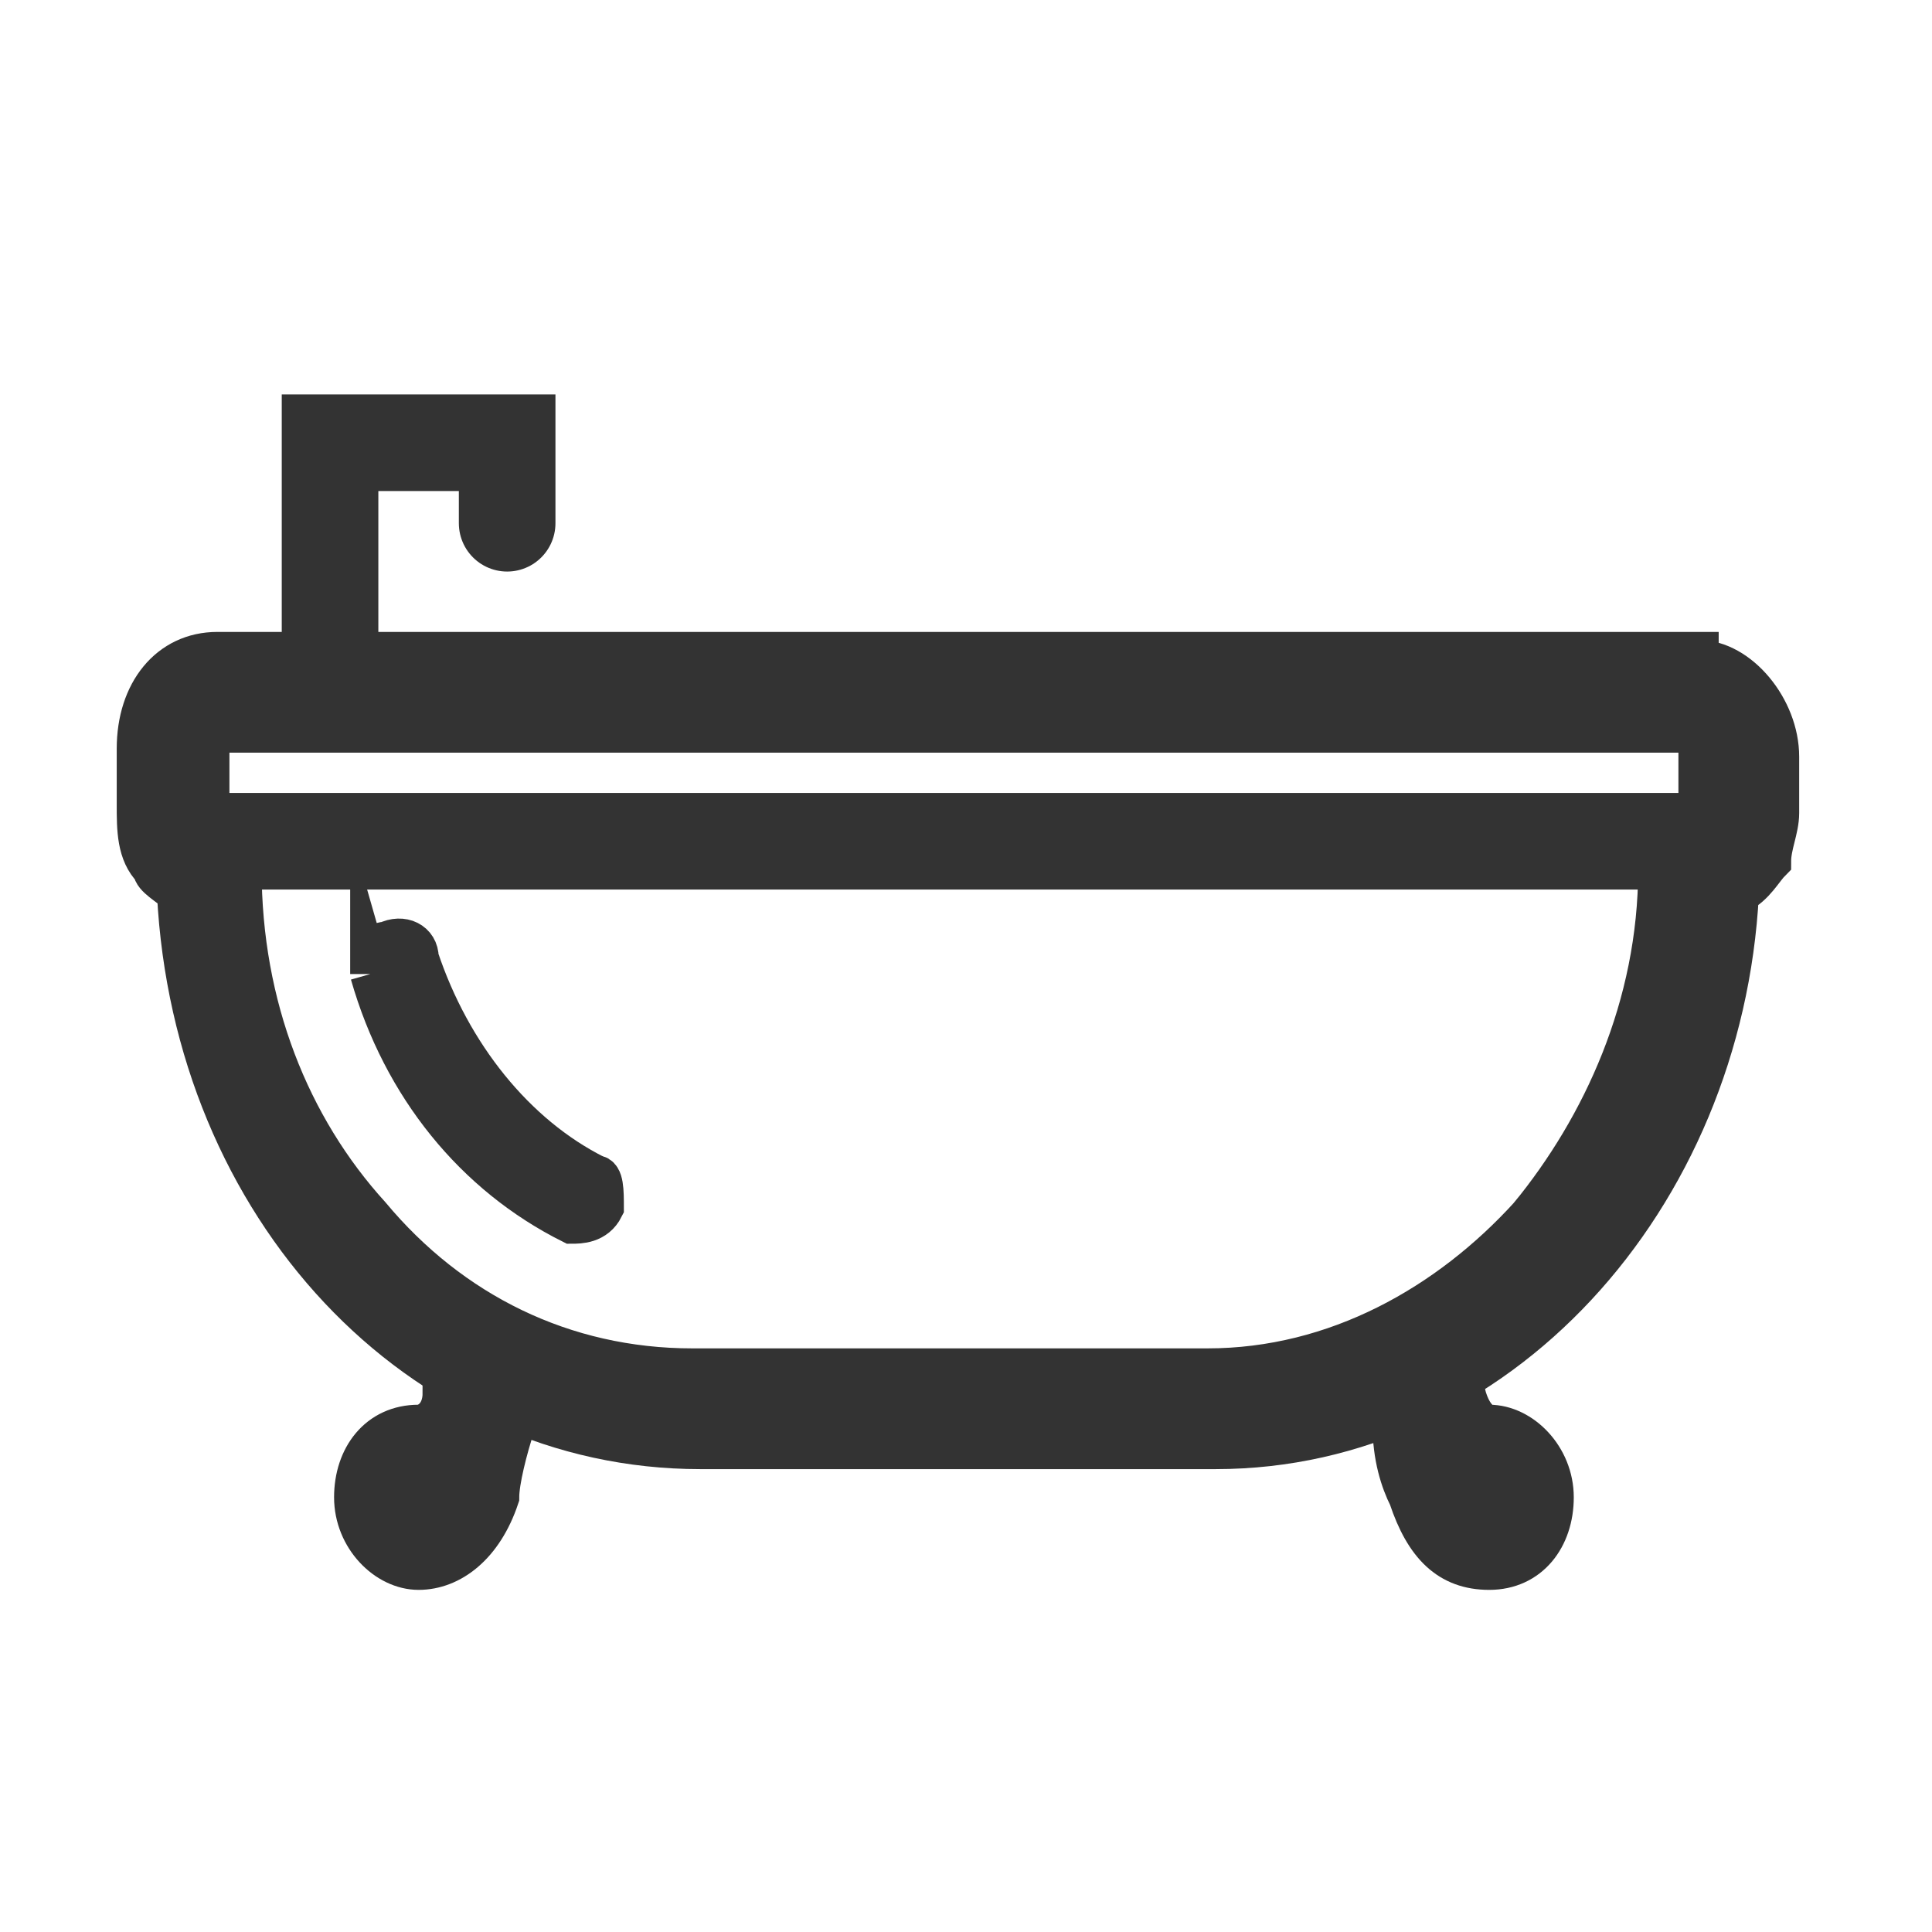
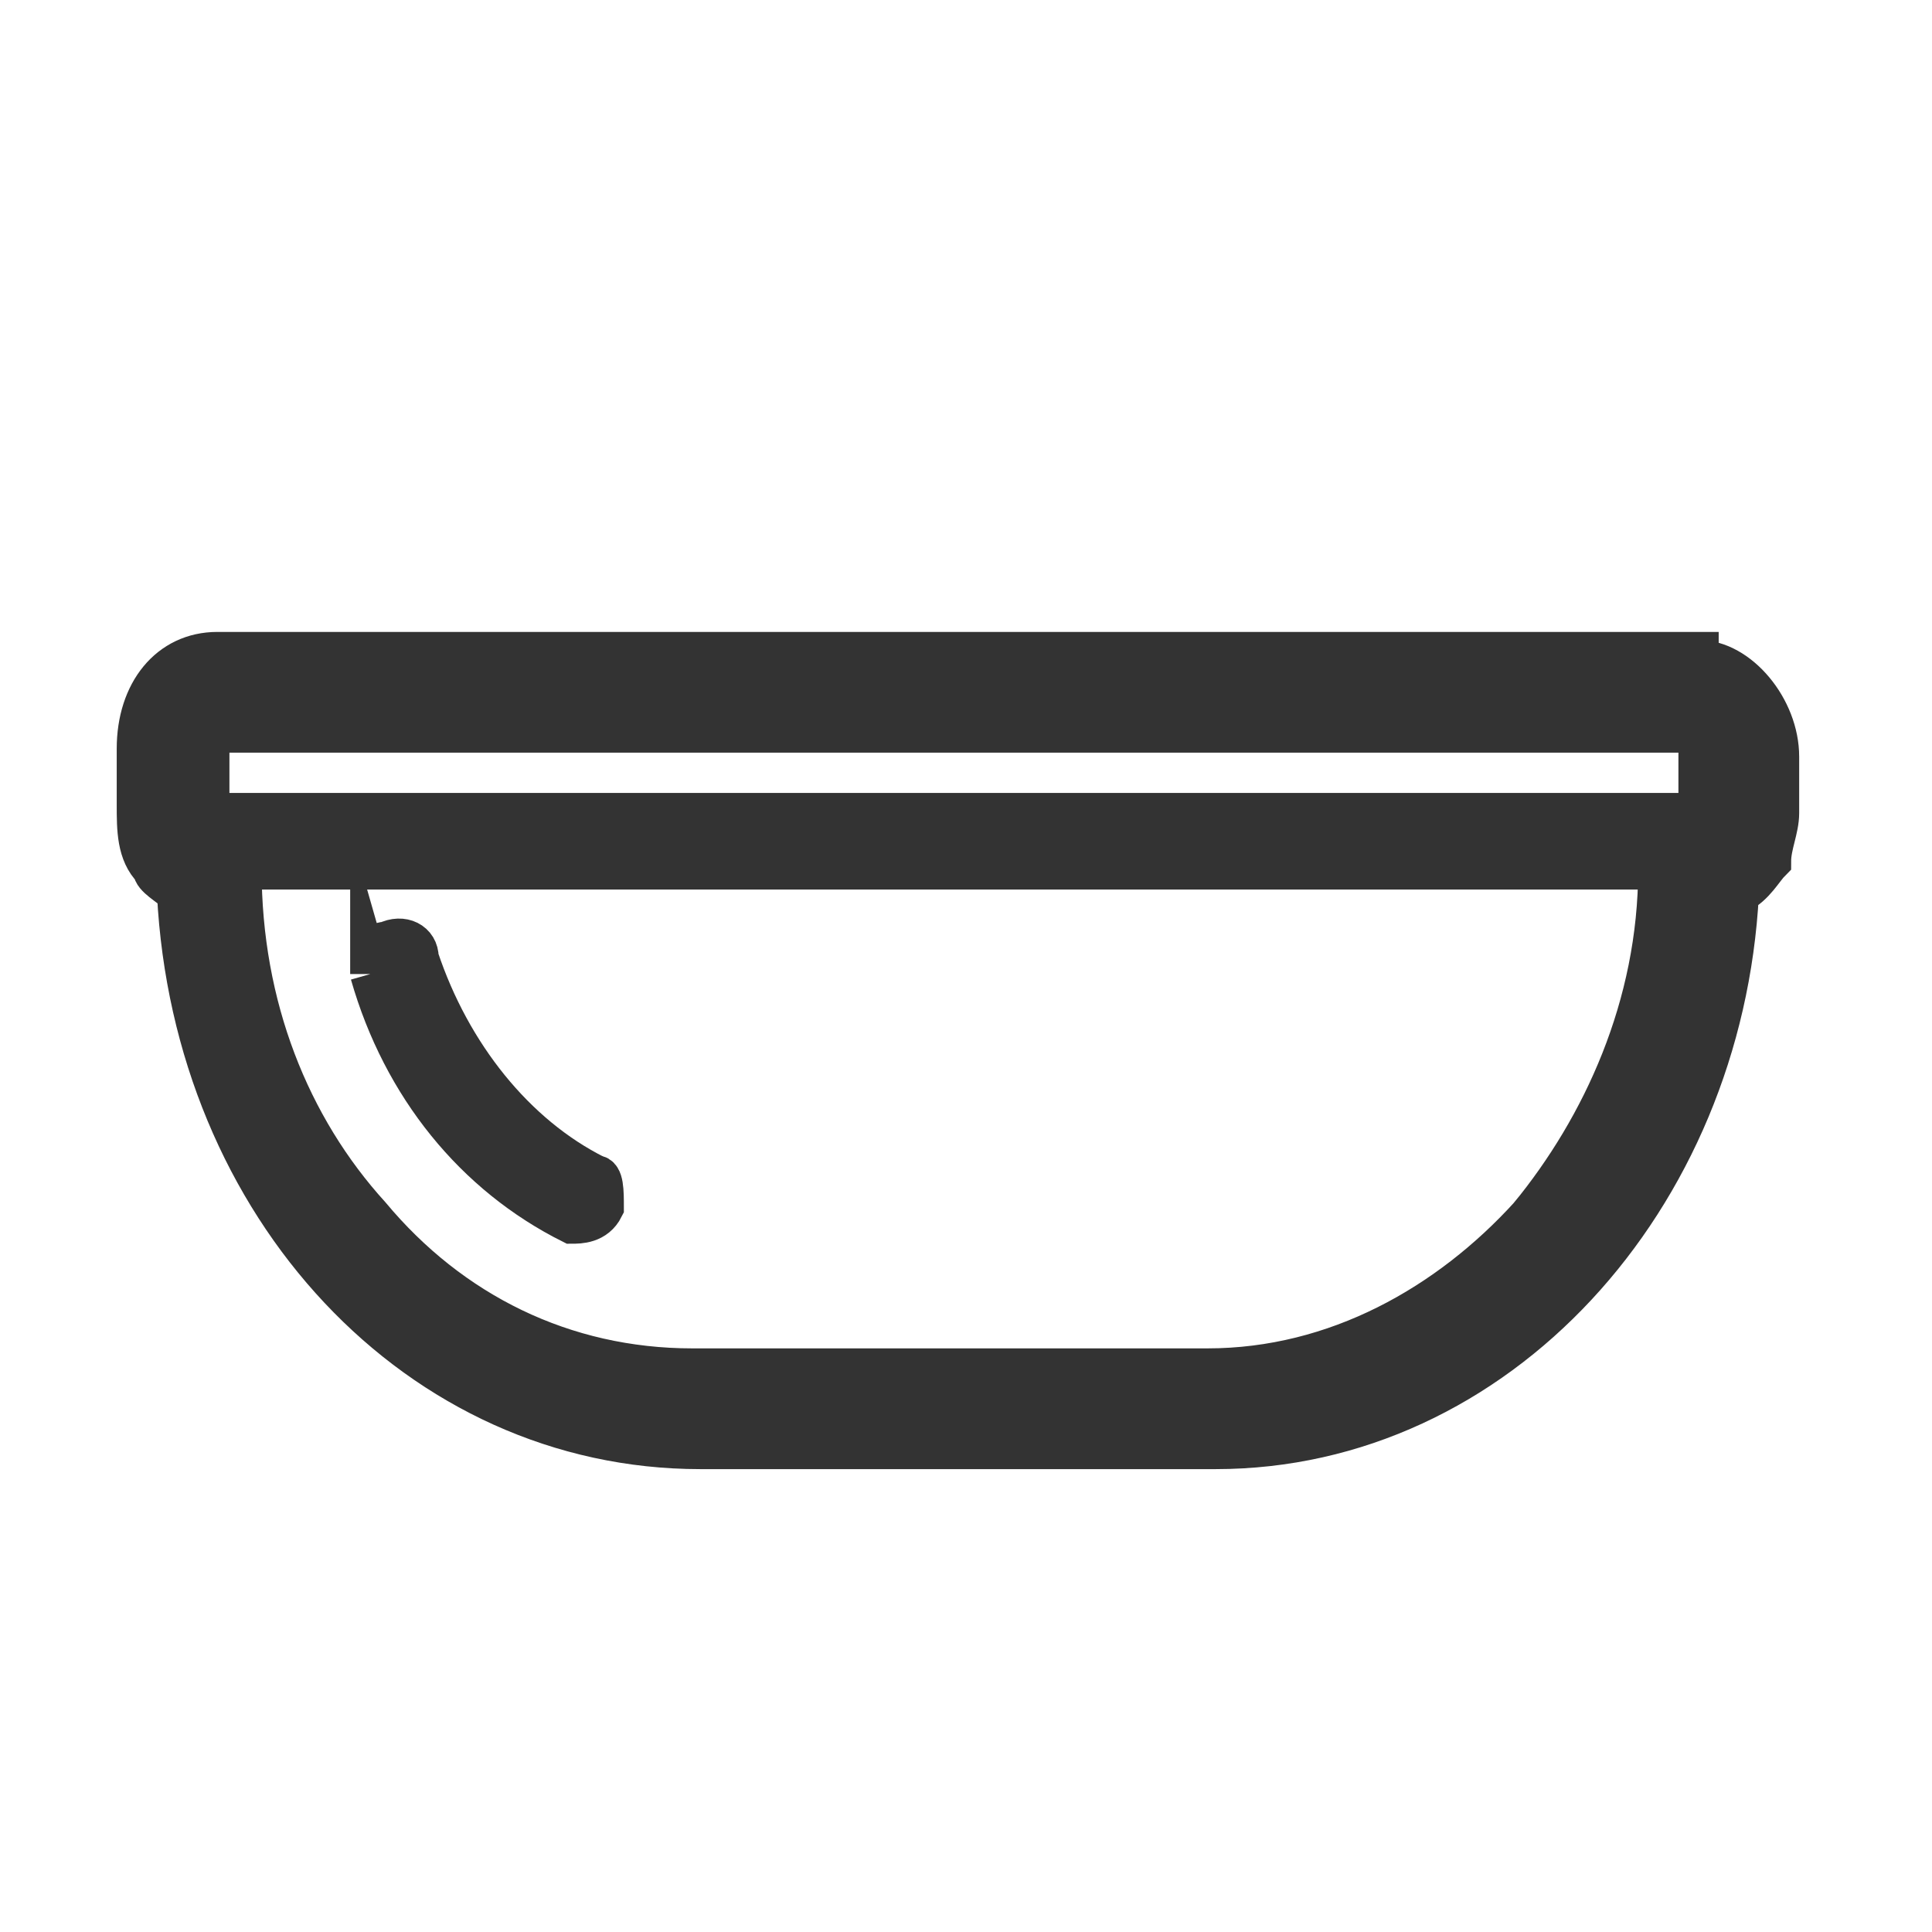
<svg xmlns="http://www.w3.org/2000/svg" version="1.1" viewBox="0 0 24 24">
  <defs>
    <style> .st0, .st1 { fill: #333; } .st0, .st2 { display: none; } .st3 { stroke-linecap: round; stroke-width: 1.2px; } .st3, .st1, .st2 { stroke: #333; stroke-miterlimit: 10; } .st3, .st2 { fill: none; } .st1 { stroke-width: .5px; } .st2 { stroke-width: 2px; } </style>
  </defs>
  <g id="Layer_1">
    <polygon class="st0" points="13.3 4.8 9.9 7.8 8.7 8.8 7 10.3 7.7 11.3 8.7 10.4 8.7 16.5 18 16.5 18 10.4 19 11.3 19.7 10.3 13.3 4.8" />
-     <path class="st2" d="M5.8,21.9" />
    <path class="st0" d="M12.1,1.9c1.3,0,2.3,1.4,3.4,1.9,1.1.5,2.9.2,3.8,1.1s.6,2.6,1.1,3.8,1.9,2.2,1.9,3.4-1.4,2.3-1.9,3.4c-.5,1.1-.2,2.9-1.1,3.8s-2.6.7-3.8,1.1-2.2,1.9-3.4,1.9-2.3-1.4-3.4-1.9-2.9-.2-3.8-1.1-.7-2.6-1.1-3.8-1.9-2.2-1.9-3.4,1.4-2.3,1.9-3.4.2-2.9,1.1-3.8c.9-.9,2.6-.7,3.8-1.1,1.2-.4,2.2-1.9,3.4-1.9ZM12.1,5.1c-3.9,0-7,3.1-7,7s3.1,7,7,7,7-3.1,7-7h0c0-3.9-3.1-7-7-7ZM15.3,9l.7.6c.1.2.1.5,0,.6l-4.3,4.8c-.2.2-.4.3-.7.3s-.5-.1-.7-.3l-2.3-2.3c-.2-.2-.2-.4,0-.6h0l.7-.7c.2-.2.5-.2.7,0h0l1.7,1.7,3.7-4.2c.2-.2.5-.2.7,0h-.2Z" />
    <g>
-       <path class="st1" d="M5.2,17.7c-.5,0-.8.4-.8.9s.4.9.8.9.8-.3,1-.9c0-.2.1-.6.2-.9-.3-.1-.6-.3-.9-.4,0,.3-.2.4-.3.4Z" />
-       <path class="st1" d="M18.5,17.7c0,0-.2,0-.3-.4-.3.2-.6.3-.9.4,0,.4.1.7.2.9.2.6.5.9,1,.9s.8-.4.8-.9c0-.5-.4-.9-.8-.9Z" />
      <path class="st1" d="M21.1,8.1H2.7c-.6,0-1,.5-1,1.2v.7c0,.3,0,.6.2.8,0,.1.2.2.3.3.2,3.9,3,6.9,6.5,6.9h6.4c3.5,0,6.3-3.1,6.5-6.9.2-.1.3-.3.4-.4,0-.2.1-.4.1-.6v-.7c0-.6-.5-1.2-1-1.2ZM19,15.1c-1,1.1-2.4,1.9-4,1.9h-6.4c-1.6,0-3-.7-4-1.9-1-1.1-1.6-2.6-1.6-4.3h17.6c0,1.7-.7,3.2-1.6,4.3ZM21.2,9.9c0,0,0,.1,0,.2h0s0,0,0,0H2.6s0,0,0,0c0,0,0,0,0-.1v-.7c0,0,0-.2.1-.2h18.3c0,0,.1,0,.1.2v.7Z" />
      <path class="st1" d="M4.6,12.1c.4,1.4,1.3,2.5,2.5,3.1.1,0,.3,0,.4-.2,0-.2,0-.4-.1-.4h0c-1-.5-1.8-1.5-2.2-2.7,0-.2-.2-.3-.4-.2-.2,0-.2.2-.2.4Z" />
    </g>
  </g>
  <g id="Layer_2">
-     <polyline class="st3" points="4.1 8.4 4.1 5.5 6.3 5.5 6.3 6.5" />
-   </g>
+     </g>
</svg>